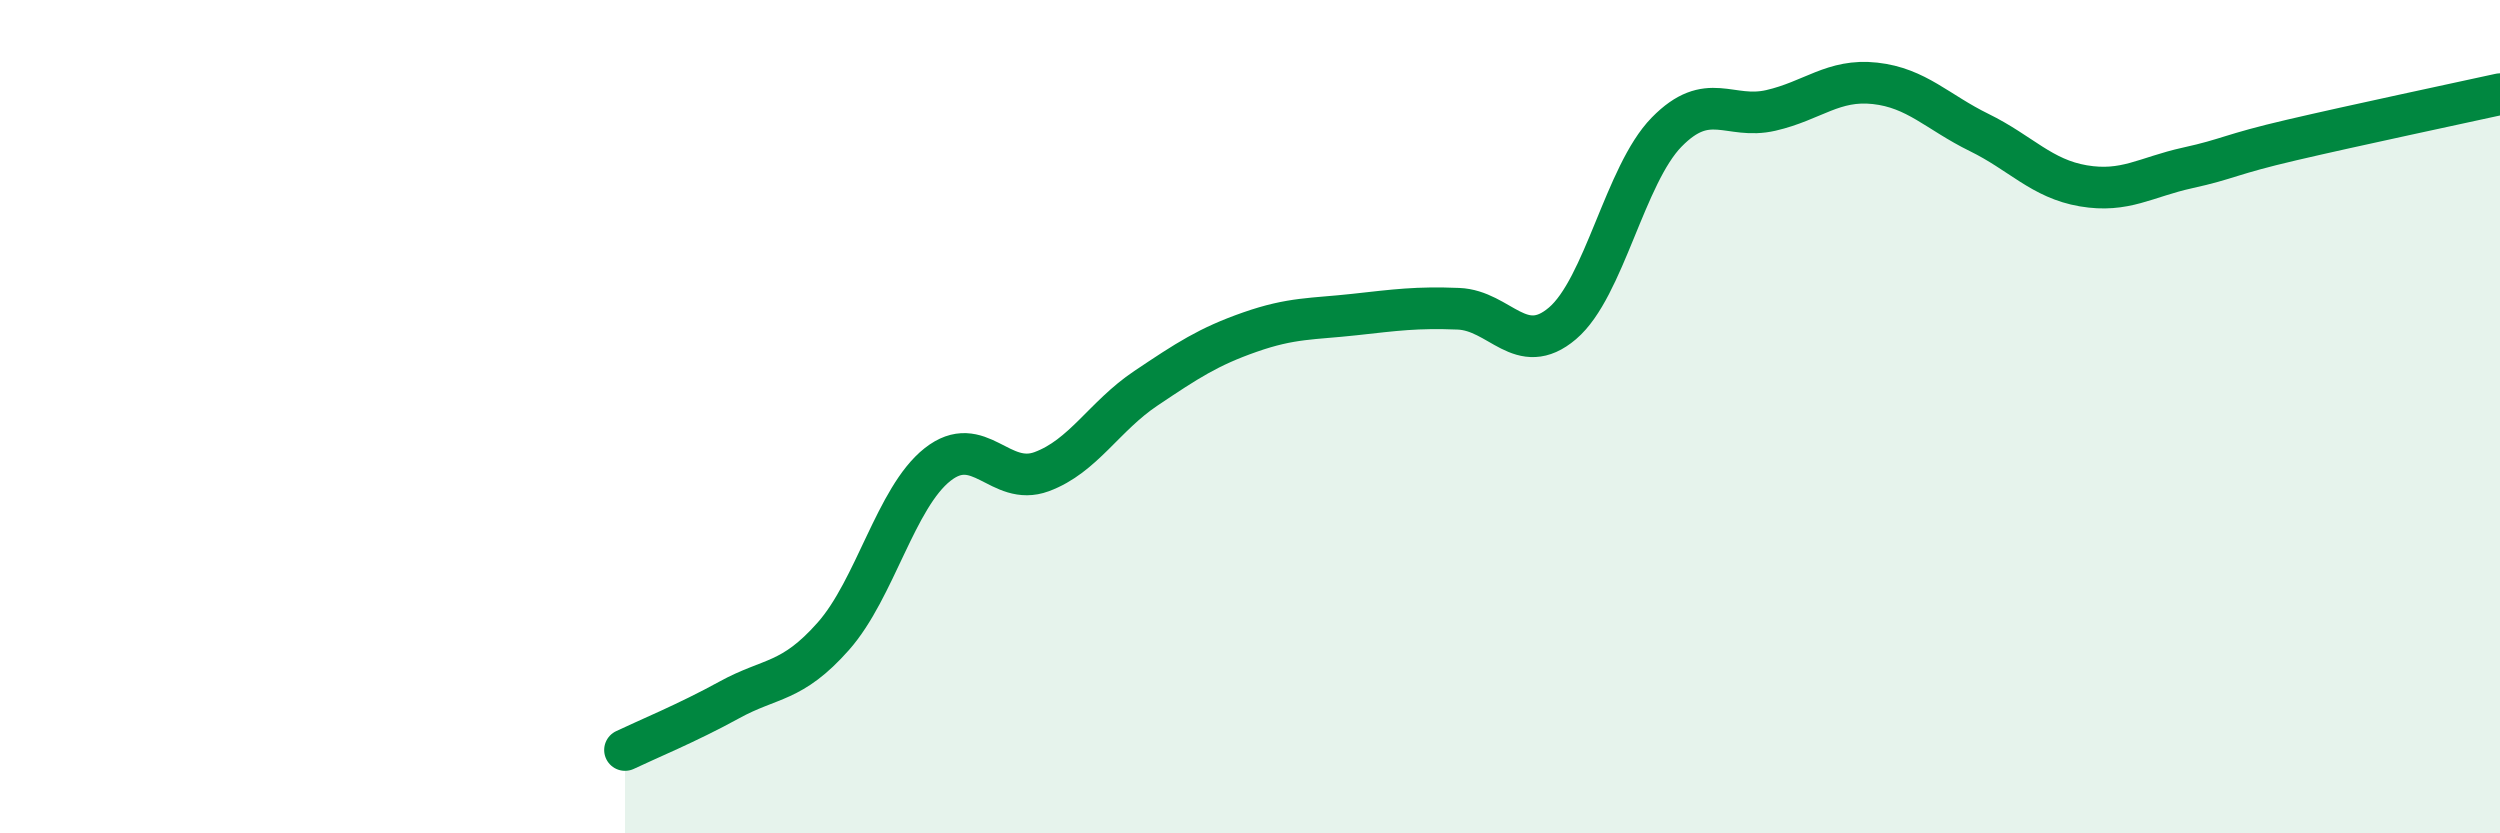
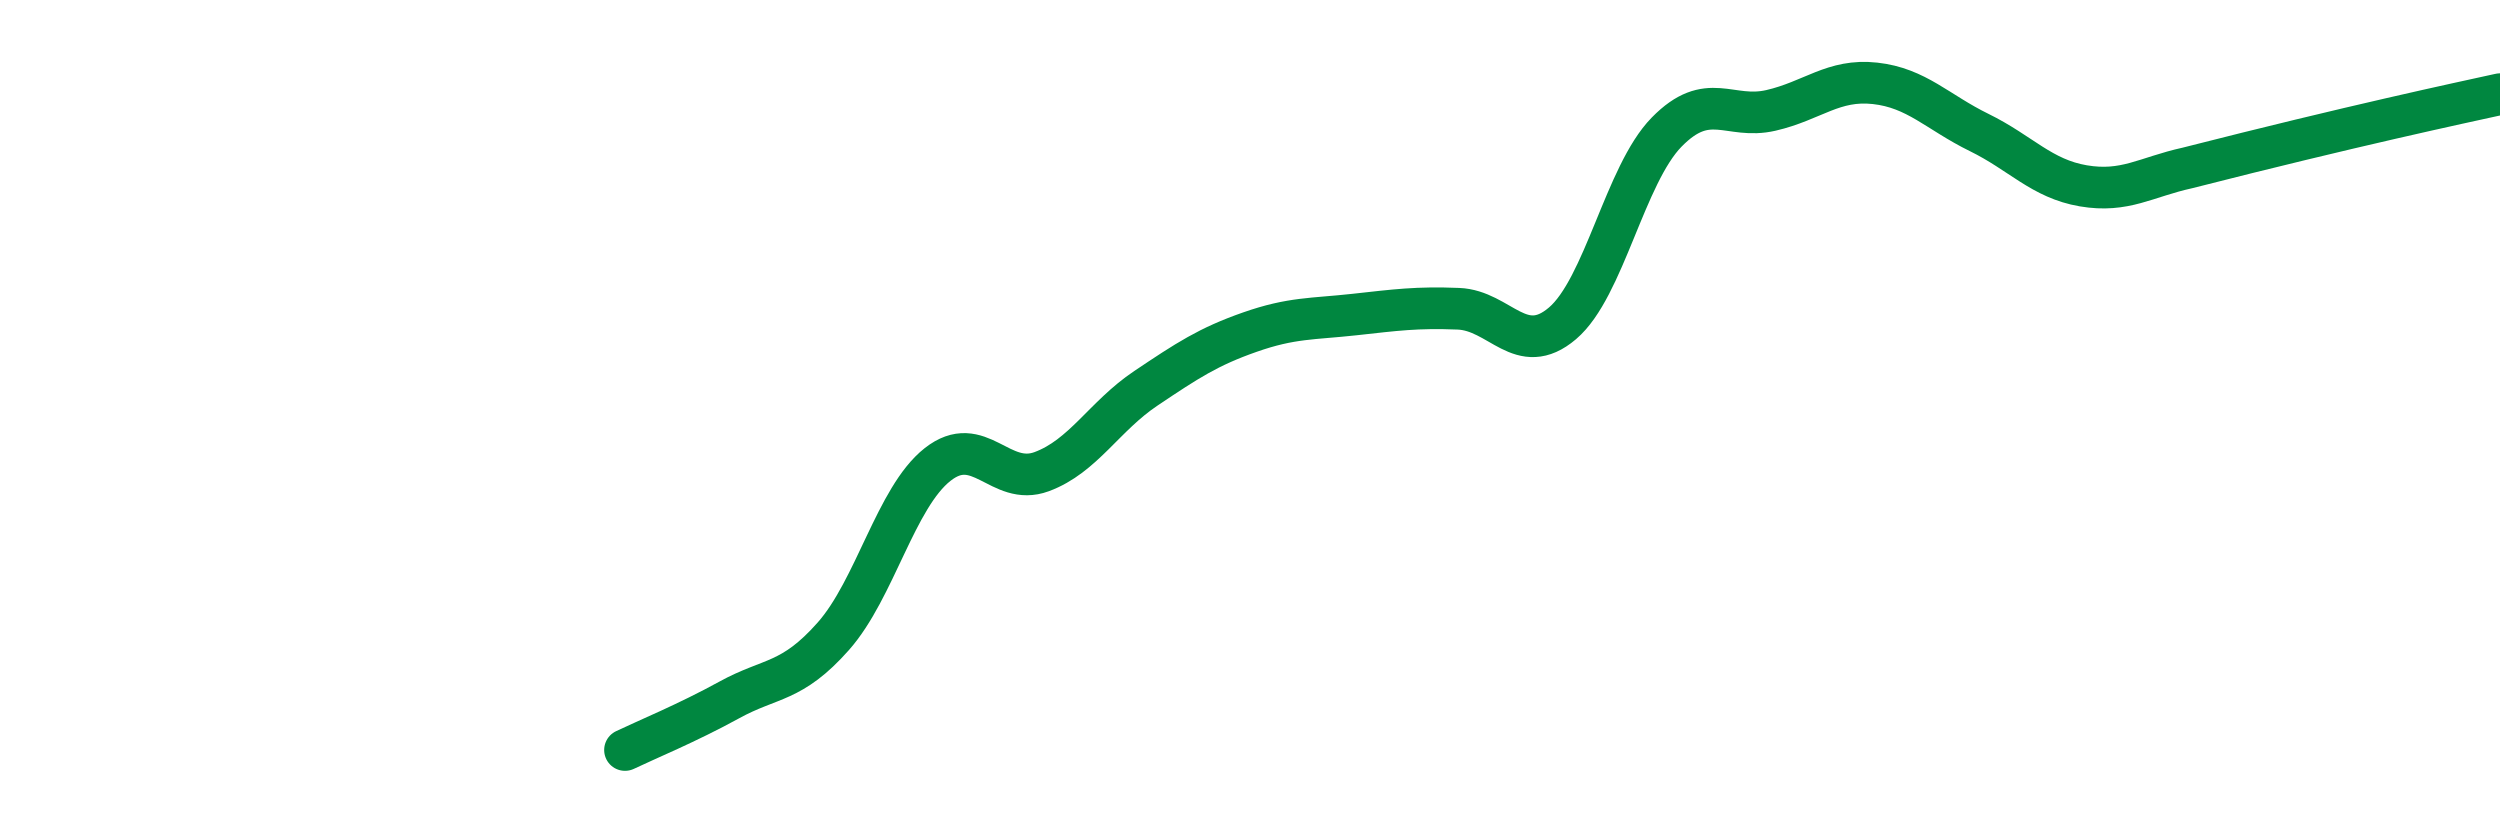
<svg xmlns="http://www.w3.org/2000/svg" width="60" height="20" viewBox="0 0 60 20">
-   <path d="M 15,18 C 15.5,17.76 16.5,17.35 17.5,16.8 C 18.5,16.25 19,16.4 20,15.27 C 21,14.14 21.5,11.94 22.5,11.15 C 23.5,10.36 24,11.69 25,11.32 C 26,10.95 26.5,9.99 27.5,9.32 C 28.5,8.65 29,8.32 30,7.97 C 31,7.62 31.5,7.66 32.5,7.55 C 33.5,7.44 34,7.37 35,7.41 C 36,7.45 36.5,8.61 37.5,7.76 C 38.5,6.91 39,4.19 40,3.17 C 41,2.15 41.5,2.88 42.5,2.65 C 43.5,2.42 44,1.89 45,2 C 46,2.11 46.5,2.69 47.5,3.18 C 48.5,3.67 49,4.29 50,4.46 C 51,4.63 51.5,4.25 52.5,4.03 C 53.5,3.81 53.5,3.71 55,3.36 C 56.5,3.01 59,2.48 60,2.26L60 20L15 20Z" fill="#008740" opacity="0.1" stroke-linecap="round" stroke-linejoin="round" />
-   <path d="M 15,18 C 15.5,17.76 16.5,17.35 17.5,16.8 C 18.5,16.25 19,16.4 20,15.27 C 21,14.14 21.5,11.94 22.5,11.15 C 23.5,10.36 24,11.69 25,11.32 C 26,10.95 26.5,9.99 27.5,9.32 C 28.5,8.65 29,8.32 30,7.97 C 31,7.62 31.5,7.66 32.5,7.55 C 33.5,7.44 34,7.37 35,7.41 C 36,7.45 36.5,8.61 37.5,7.76 C 38.5,6.91 39,4.19 40,3.17 C 41,2.15 41.5,2.88 42.5,2.65 C 43.5,2.42 44,1.89 45,2 C 46,2.11 46.5,2.69 47.5,3.18 C 48.5,3.67 49,4.29 50,4.46 C 51,4.63 51.5,4.25 52.5,4.03 C 53.5,3.81 53.5,3.71 55,3.36 C 56.5,3.01 59,2.48 60,2.26" stroke="#008740" stroke-width="1" fill="none" stroke-linecap="round" stroke-linejoin="round" />
+   <path d="M 15,18 C 15.5,17.76 16.5,17.35 17.5,16.8 C 18.5,16.25 19,16.4 20,15.27 C 21,14.14 21.5,11.94 22.5,11.15 C 23.5,10.36 24,11.69 25,11.32 C 26,10.95 26.5,9.99 27.5,9.32 C 28.5,8.65 29,8.32 30,7.97 C 31,7.62 31.5,7.66 32.5,7.55 C 33.5,7.44 34,7.37 35,7.41 C 36,7.45 36.5,8.61 37.5,7.76 C 38.5,6.91 39,4.19 40,3.17 C 41,2.15 41.5,2.88 42.5,2.65 C 43.5,2.42 44,1.89 45,2 C 46,2.11 46.5,2.69 47.5,3.18 C 48.5,3.67 49,4.29 50,4.46 C 51,4.63 51.5,4.25 52.5,4.03 C 56.5,3.01 59,2.48 60,2.26" stroke="#008740" stroke-width="1" fill="none" stroke-linecap="round" stroke-linejoin="round" />
</svg>